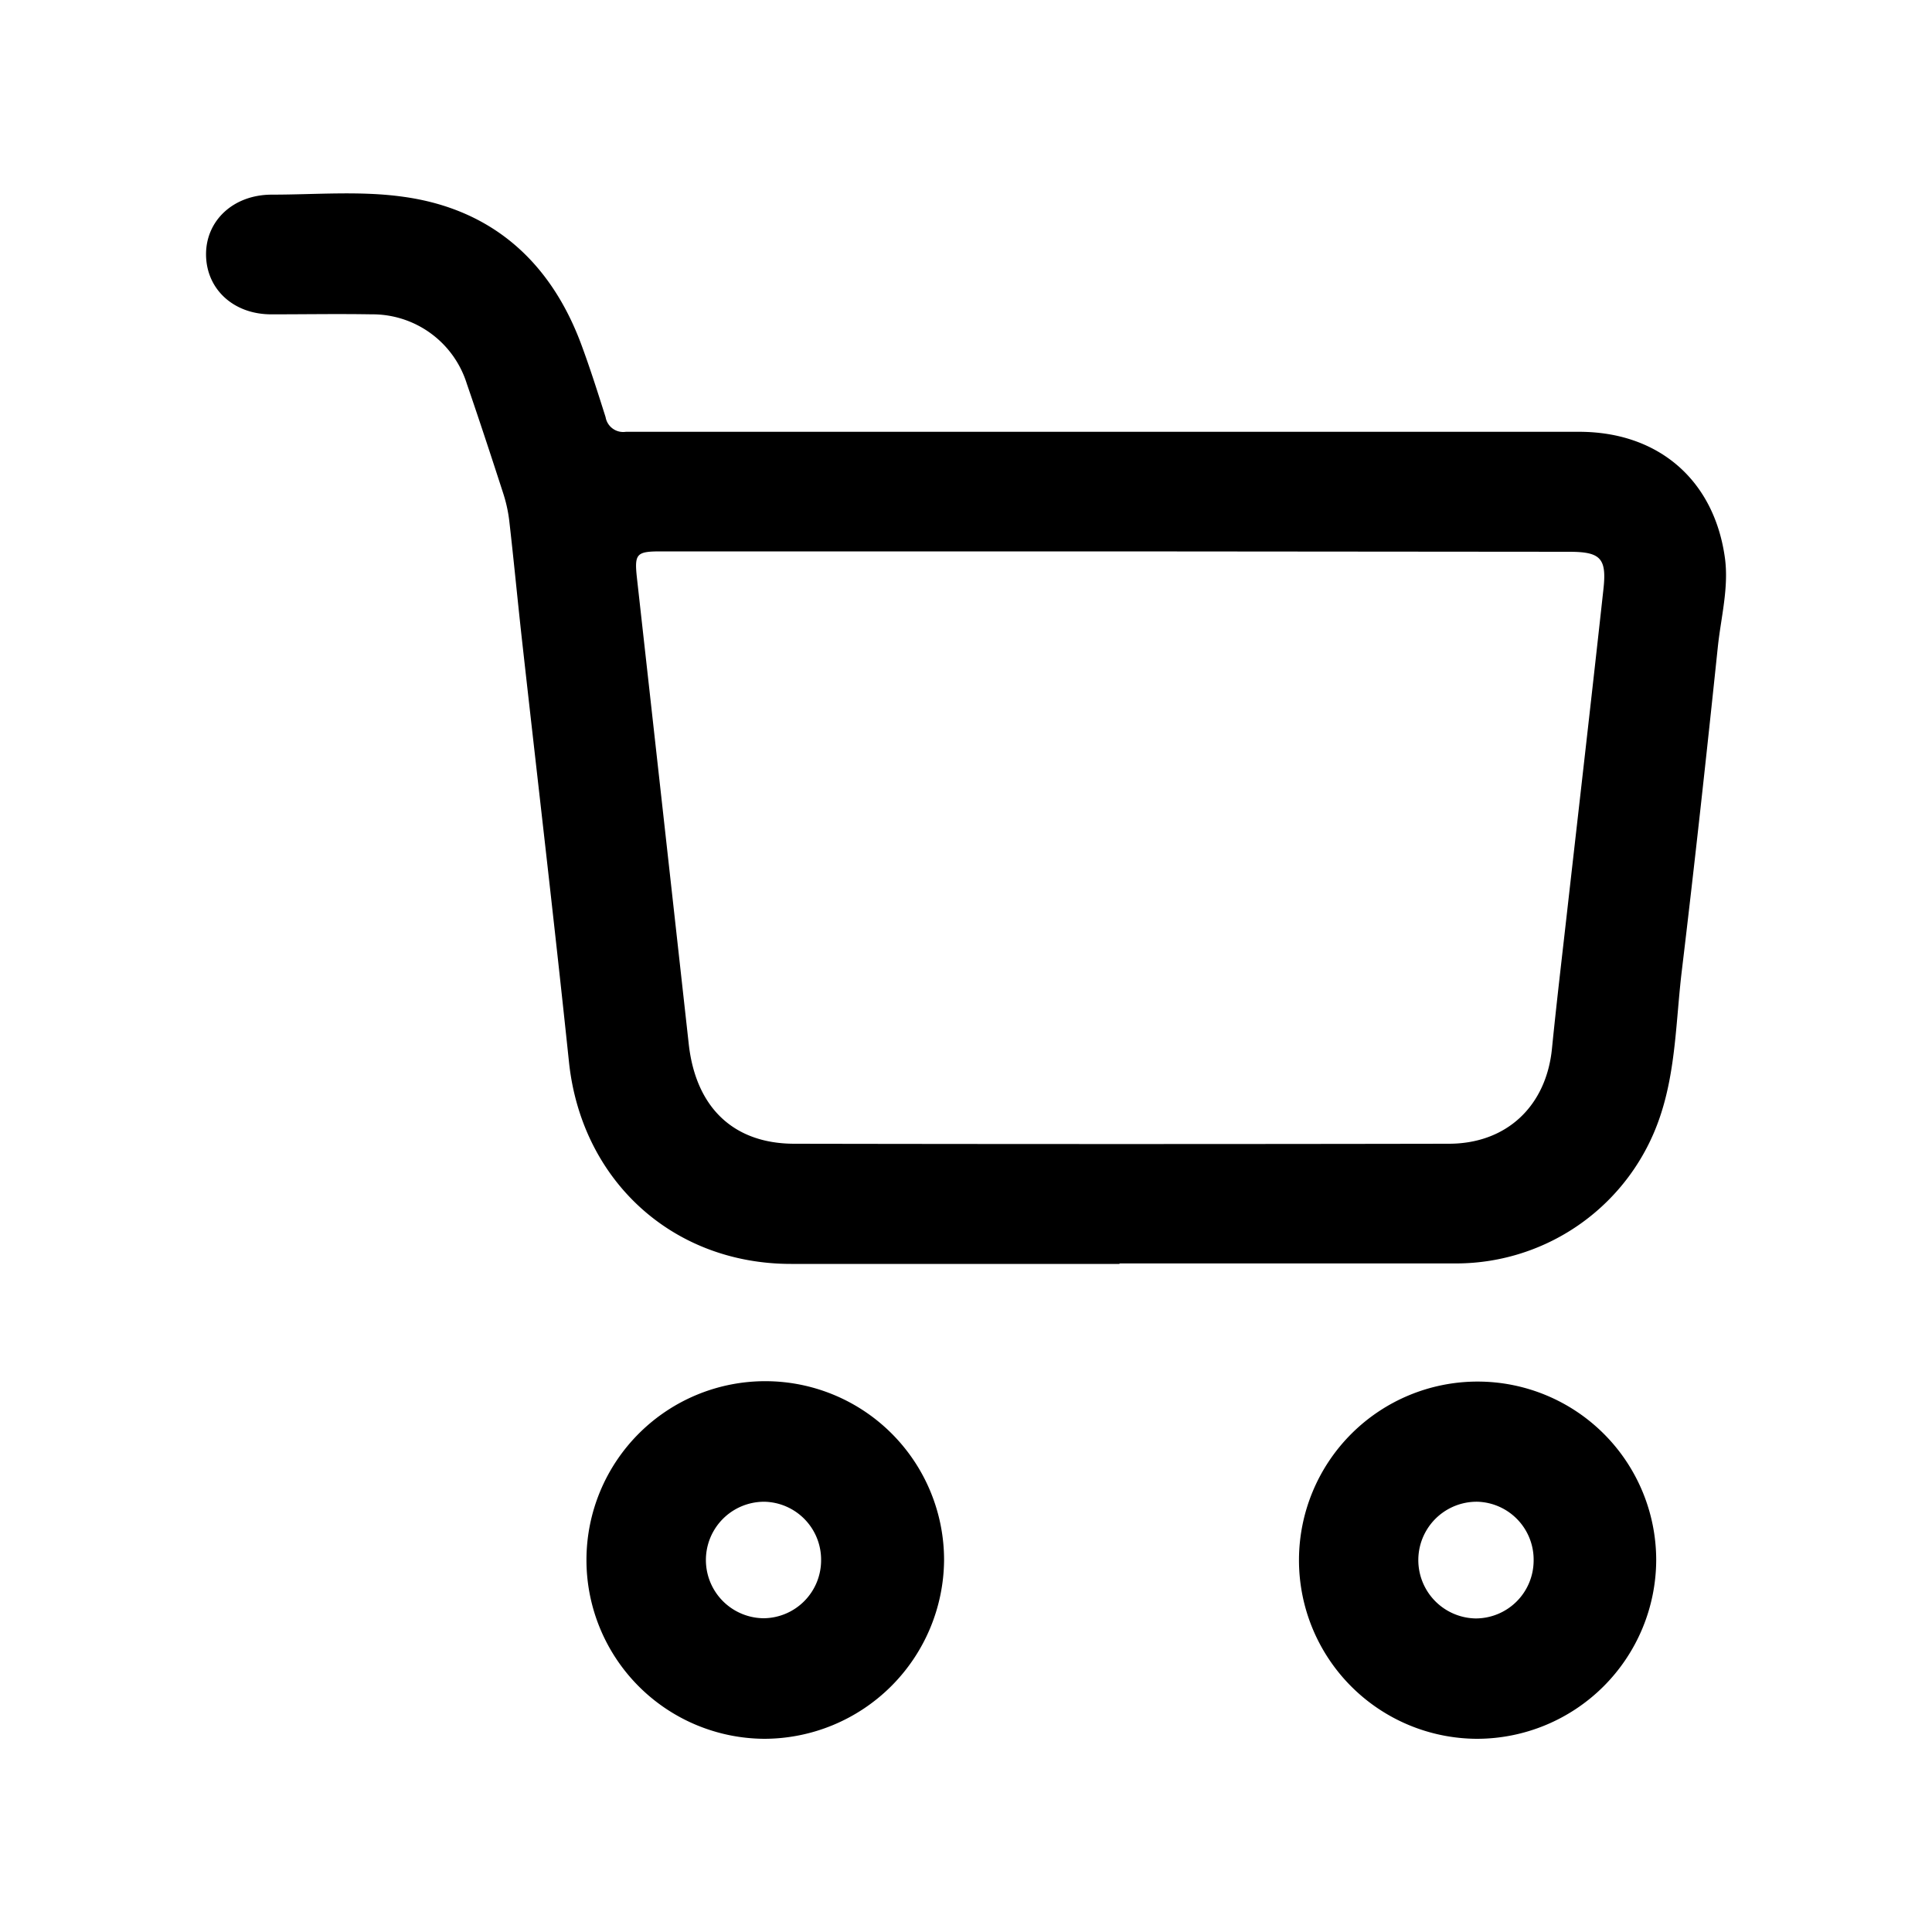
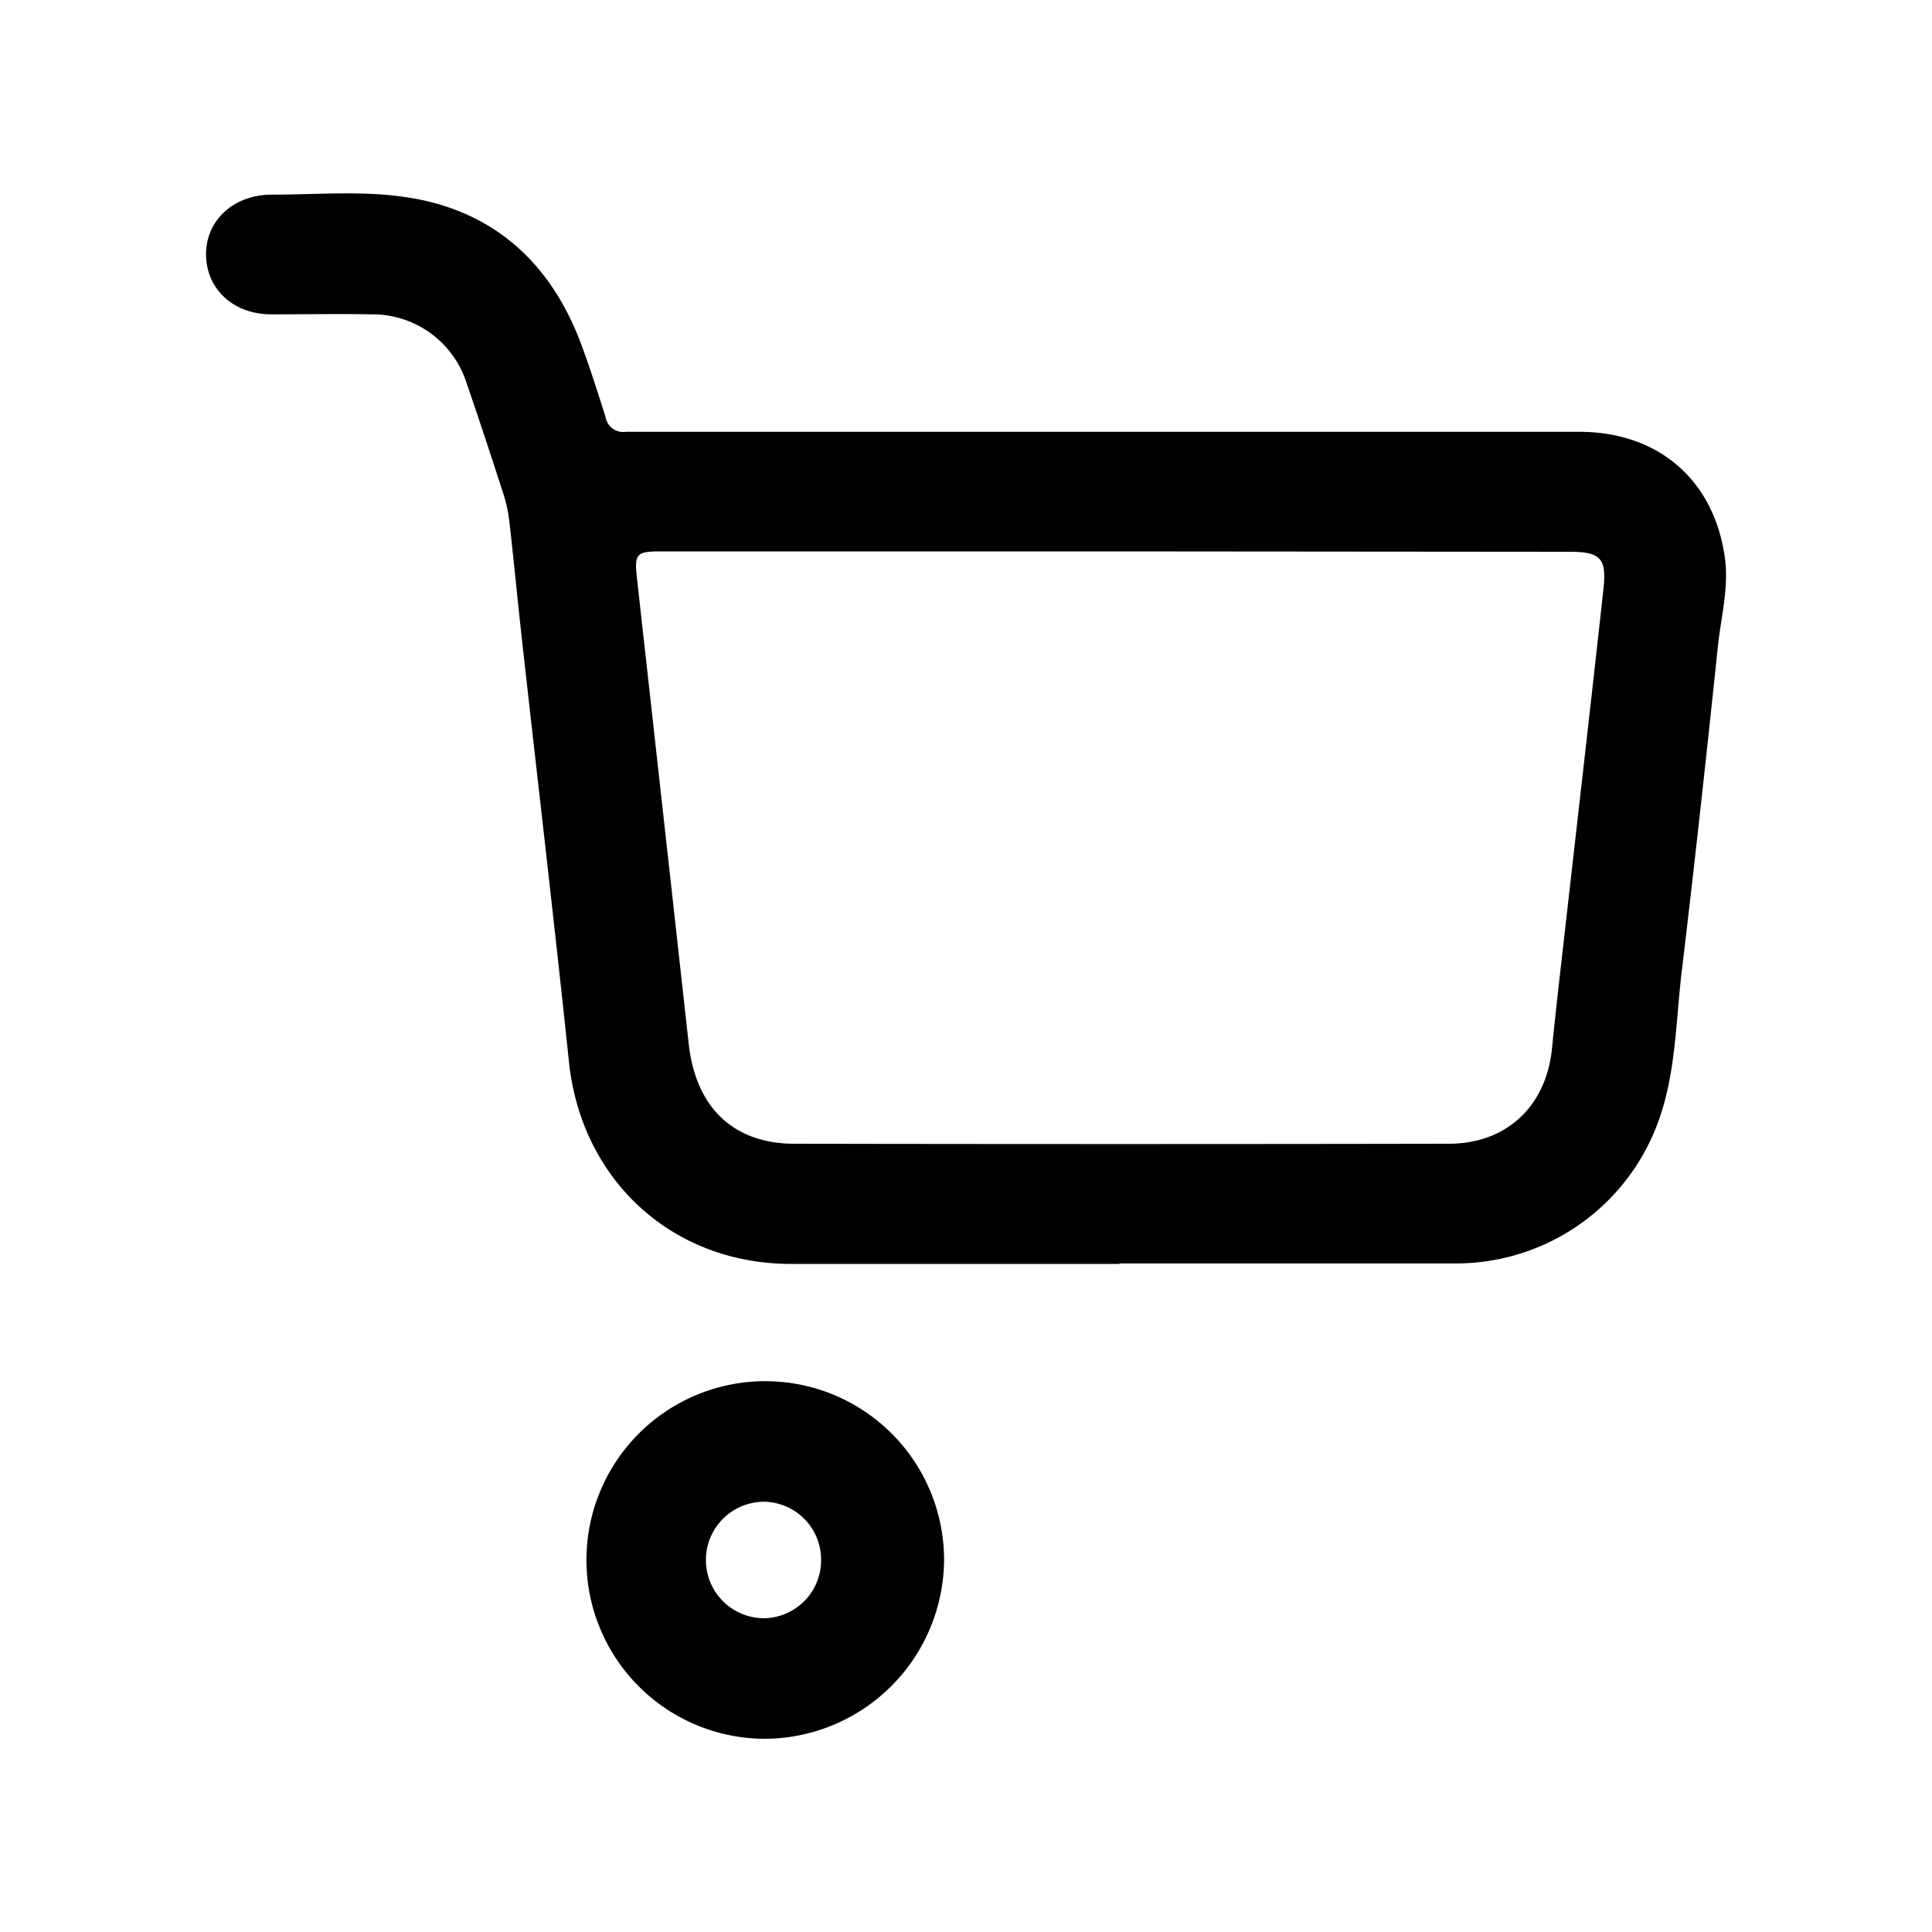
<svg xmlns="http://www.w3.org/2000/svg" id="Layer_1" data-name="Layer 1" viewBox="0 0 200 200">
  <defs>
    <style>.cls-1{fill:#000000;}</style>
  </defs>
  <path class="cls-1" d="M115.89,130.84c-11.33,0-22.65,0-34,0-12.34,0-21.75-8.72-23-21-1.54-14.68-3.27-29.35-4.9-44-.44-4-.82-8-1.28-12A15,15,0,0,0,52.07,51c-1.22-3.77-2.46-7.54-3.75-11.29a10.23,10.23,0,0,0-9.87-7.17c-3.45-.06-6.91,0-10.37,0-3.9,0-6.7-2.59-6.75-6.13s2.8-6.26,6.81-6.26c4.54,0,9.15-.41,13.61.22C50.83,21.62,56.92,27,60.13,35.54c.94,2.52,1.75,5.08,2.56,7.64a1.85,1.85,0,0,0,2.1,1.52c.64,0,1.28,0,1.92,0l96.76,0c8.22,0,14,5,15.1,13.11.4,3.06-.42,6.11-.74,9.15-1.17,11.19-2.39,22.37-3.73,33.54-.61,5.06-.6,10.23-2.27,15.14a22.28,22.28,0,0,1-21,15.15c-11.65,0-23.29,0-34.94,0Zm-.29-73.76v0H68.38c-2.52,0-2.72.26-2.44,2.79Q68.63,84,71.3,108.09c.73,6.54,4.61,10.3,10.92,10.31q33.87.06,67.75,0c6,0,10.1-3.9,10.69-9.86.5-5,1.1-10,1.66-15,1.23-10.86,2.48-21.72,3.67-32.58.35-3.19-.32-3.84-3.56-3.84Z" />
  <path class="cls-1" d="M79.13,180a18.51,18.51,0,1,1,18.6-18.48A18.64,18.64,0,0,1,79.13,180ZM85,161.53a6,6,0,0,0-5.86-6.07,6,6,0,0,0-.07,12.06A6,6,0,0,0,85,161.53Z" />
-   <path class="cls-1" d="M152.86,180a18.49,18.49,0,1,1,18.59-18.52A18.57,18.57,0,0,1,152.86,180Zm5.9-18.38a6,6,0,0,0-5.78-6.16,6,6,0,0,0-.23,12.08A6,6,0,0,0,158.76,161.61Z" />
</svg>